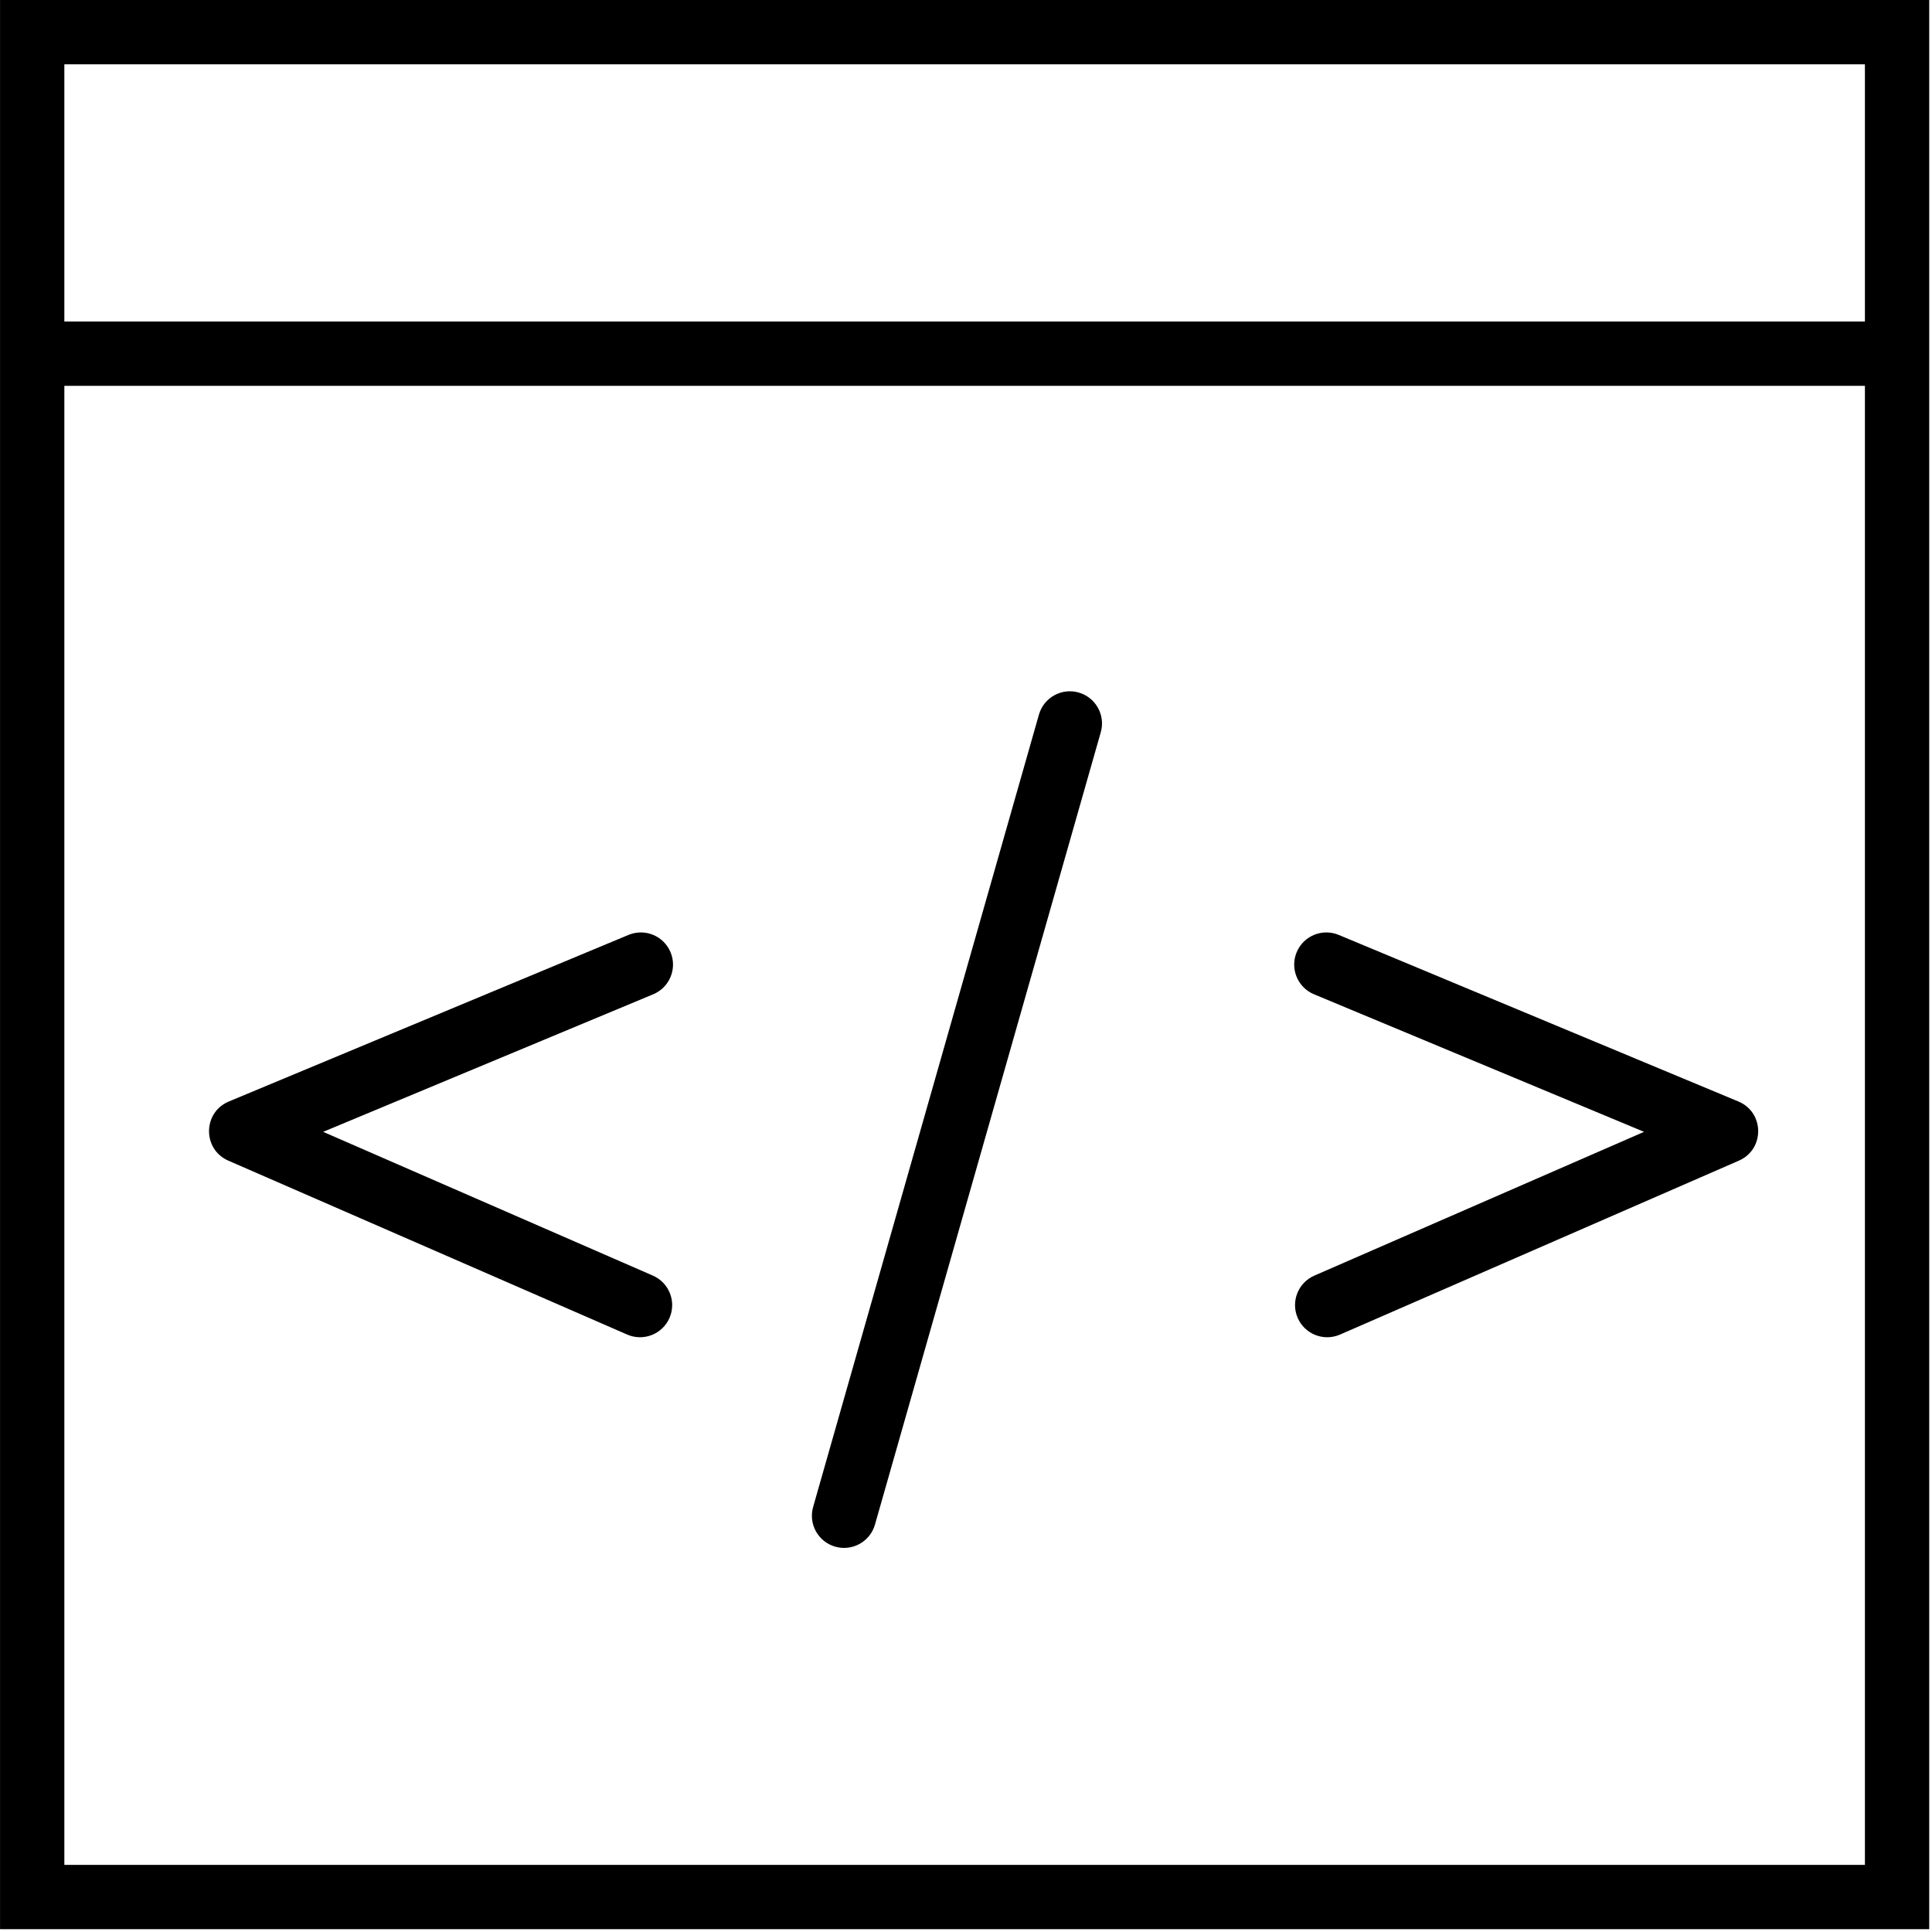
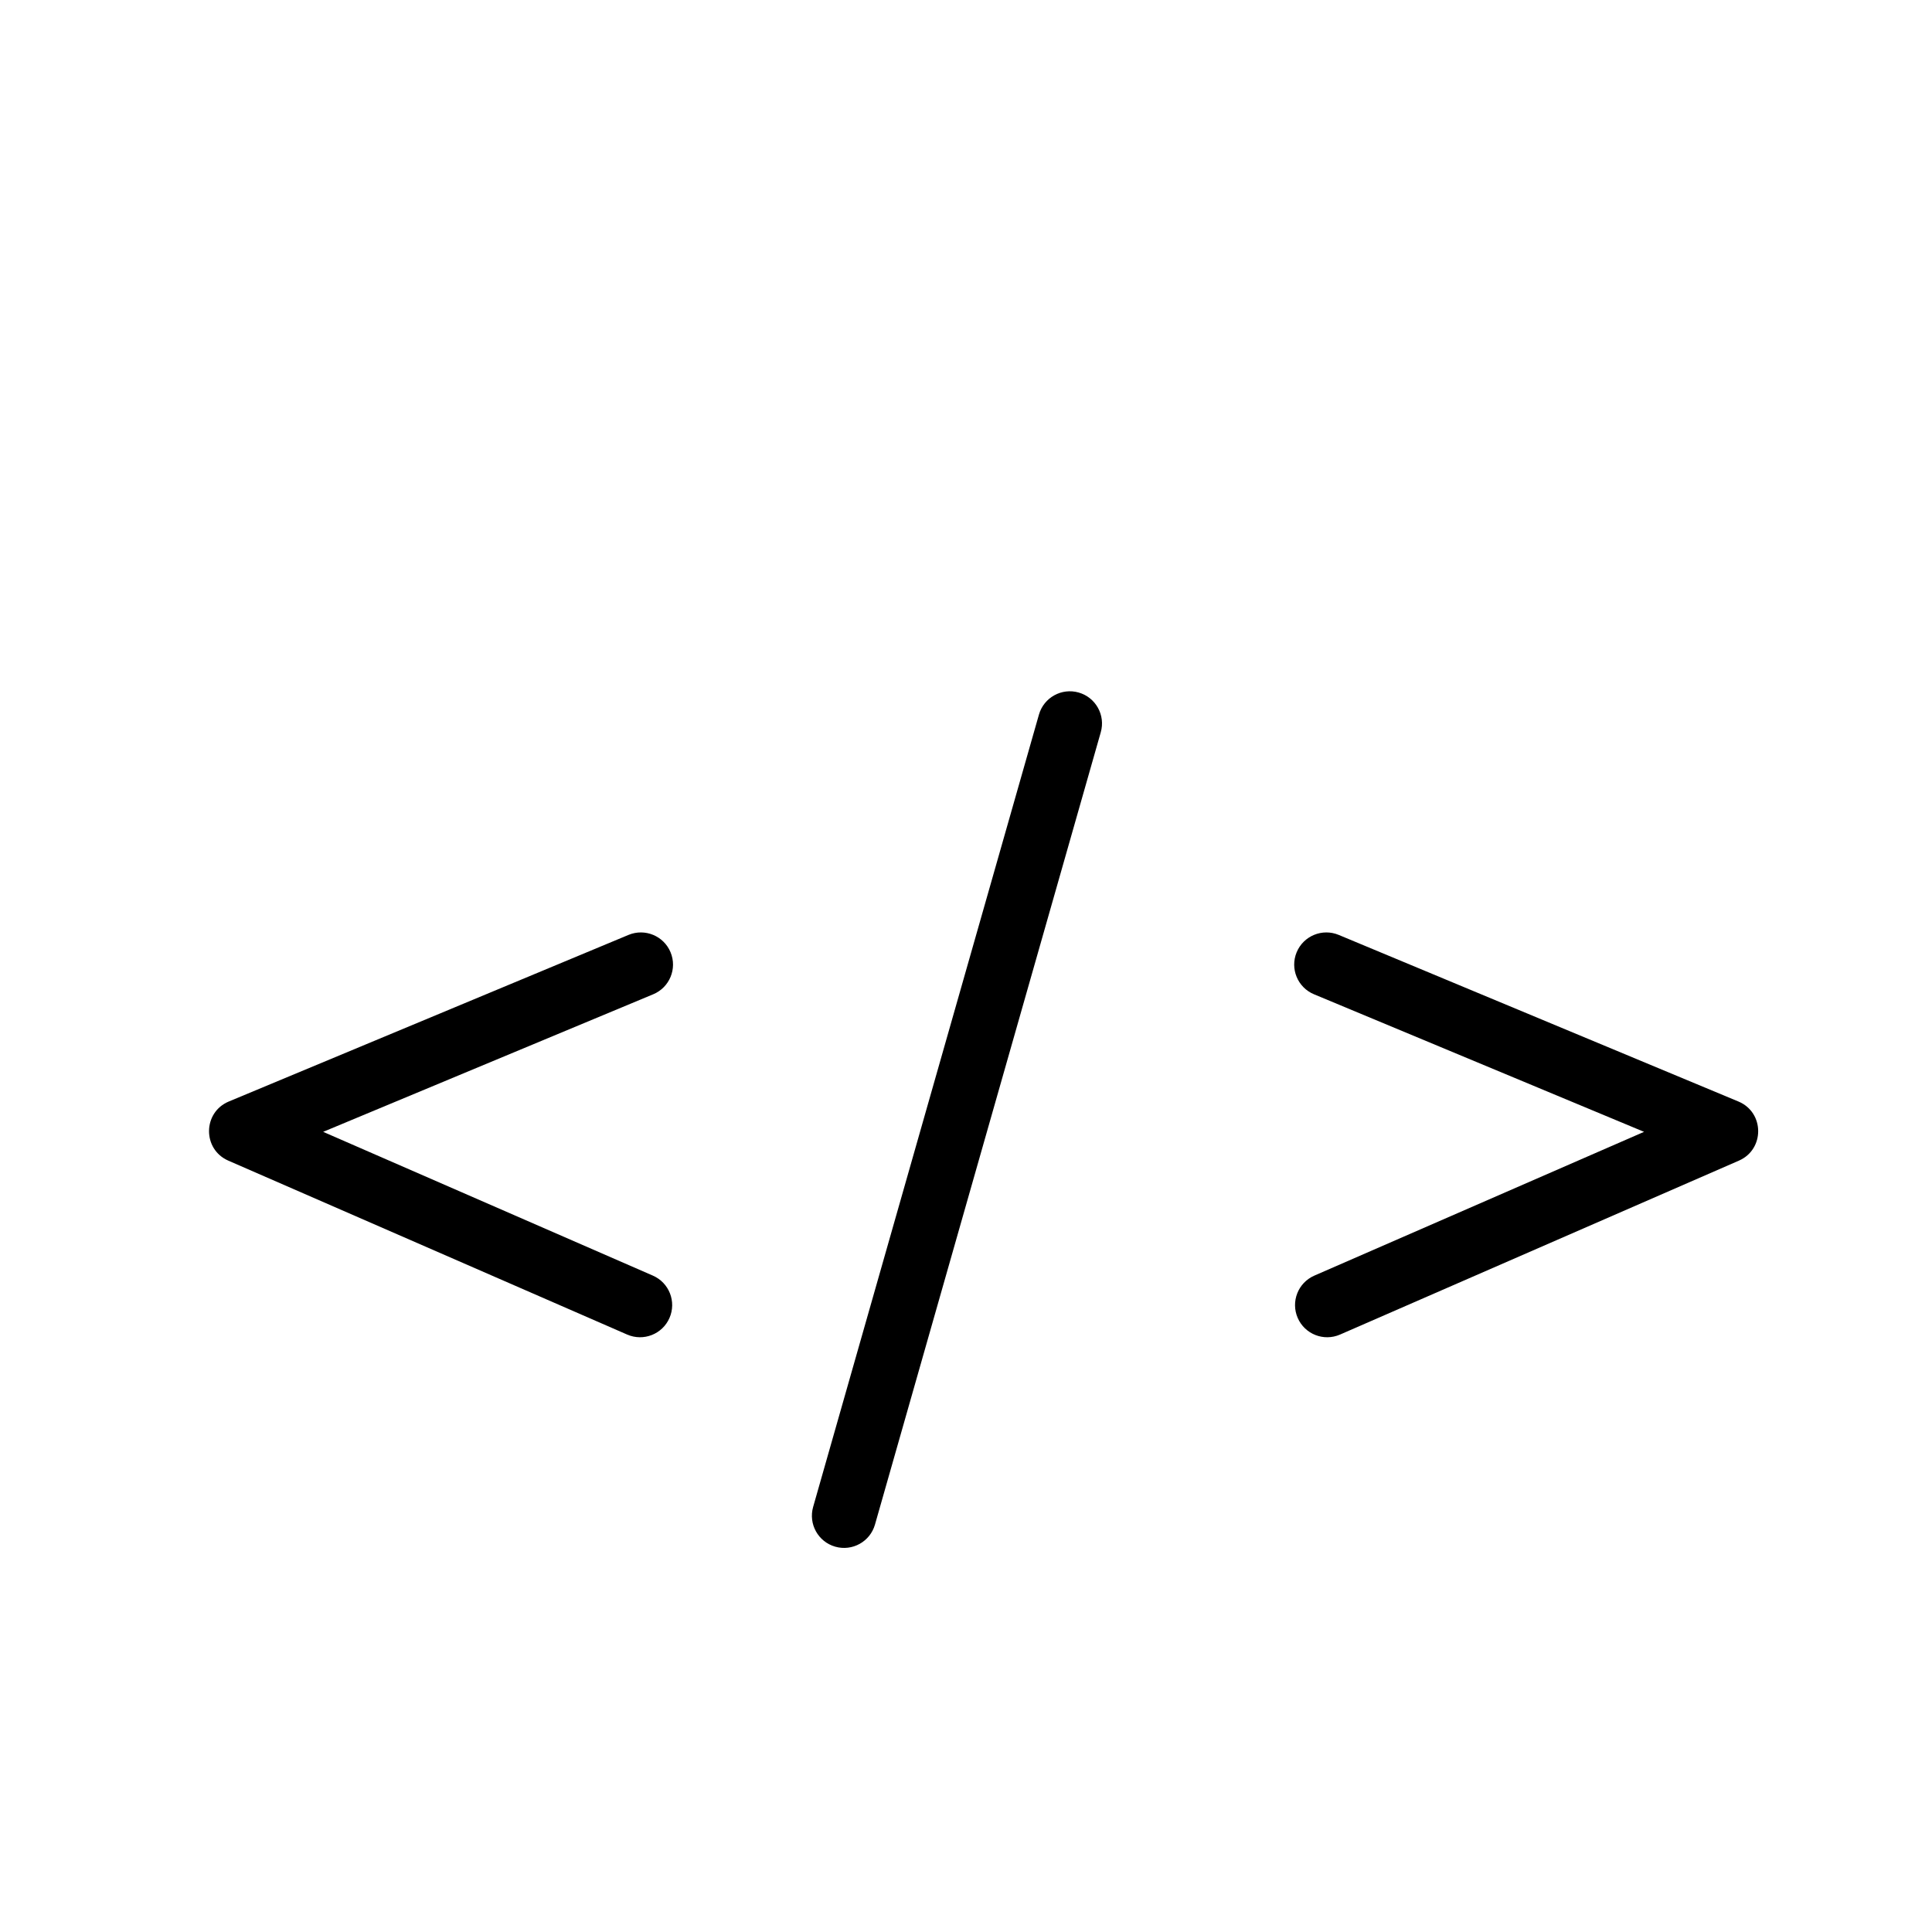
<svg xmlns="http://www.w3.org/2000/svg" t="1668929344259" class="icon" viewBox="0 0 1024 1024" version="1.1" p-id="6729" width="20" height="20">
  <path d="M355.4 504.698c-3.62-8.688-13.599-12.794-22.287-9.174L121.278 583.817c-13.858 5.776-14.017 25.35-0.256 31.351l211.391 92.178c8.627 3.762 18.671-0.182 22.433-8.81 3.762-8.627-0.182-18.671-8.81-22.433L171.282 599.9l174.944-72.917C354.914 523.363 359.021 513.385 355.4 504.698z" p-id="6730" />
  <path d="M921.387 583.817 709.551 495.524c-8.688-3.62-18.665 0.486-22.287 9.174-3.62 8.688 0.486 18.665 9.174 22.287l174.944 72.917-174.755 76.203c-8.627 3.762-12.571 13.805-8.81 22.433 3.762 8.627 13.805 12.571 22.433 8.81l211.391-92.178C935.403 609.167 935.245 589.592 921.387 583.817z" p-id="6731" />
  <path d="M571.714 367.051c-9.051-2.58-18.48 2.667-21.06 11.719l-119.676 419.944c-2.58 9.051 2.667 18.481 11.719 21.06s18.48-2.667 21.06-11.719l119.676-419.944C586.013 379.059 580.766 369.63 571.714 367.051z" p-id="6732" />
-   <path d="M0.021 0l0 1022.507 1022.507 0L1022.528 204.502l0-34.083L1022.528 0 0.021 0zM34.105 988.424 34.105 204.502l17.042 0 937.298 0 0 783.922L34.105 988.424zM988.445 170.417 51.147 170.417 34.105 170.417 34.105 34.083l954.339 0L988.444 170.417z" p-id="6733" />
</svg>